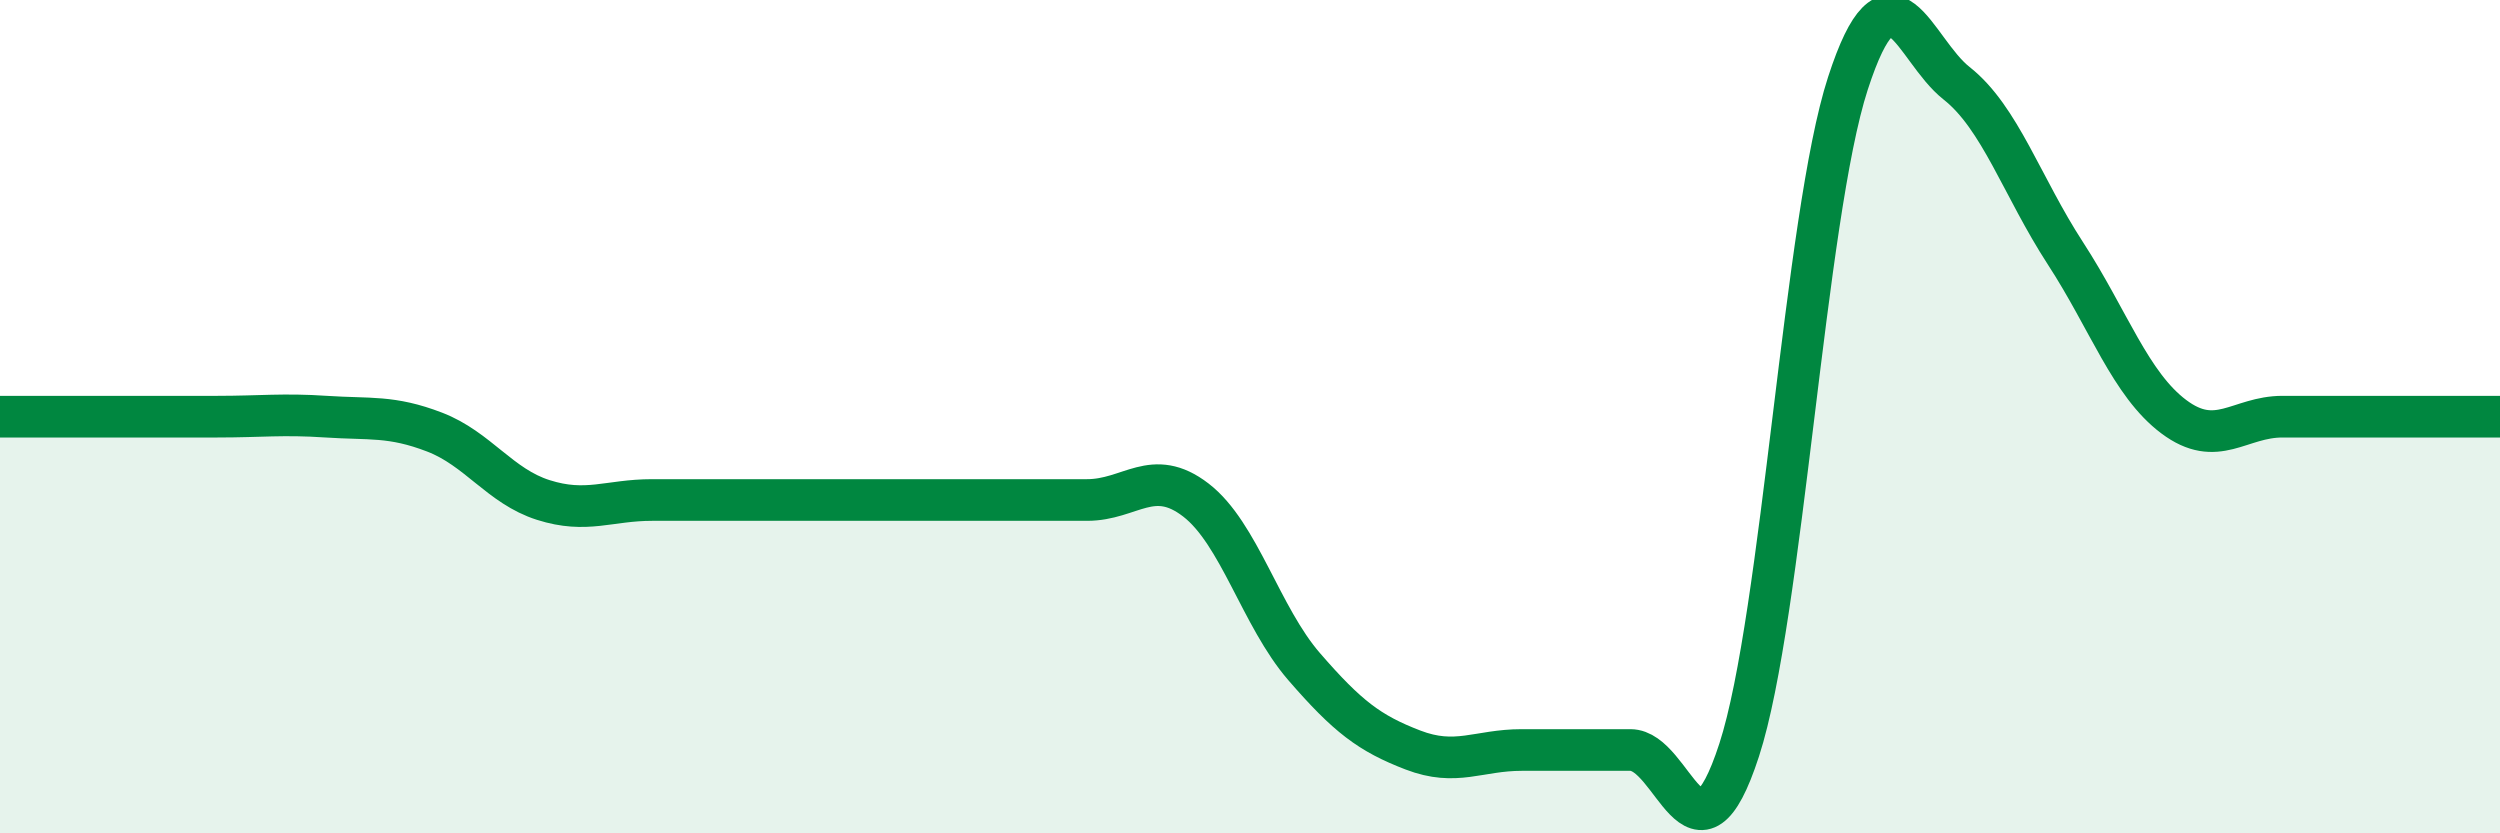
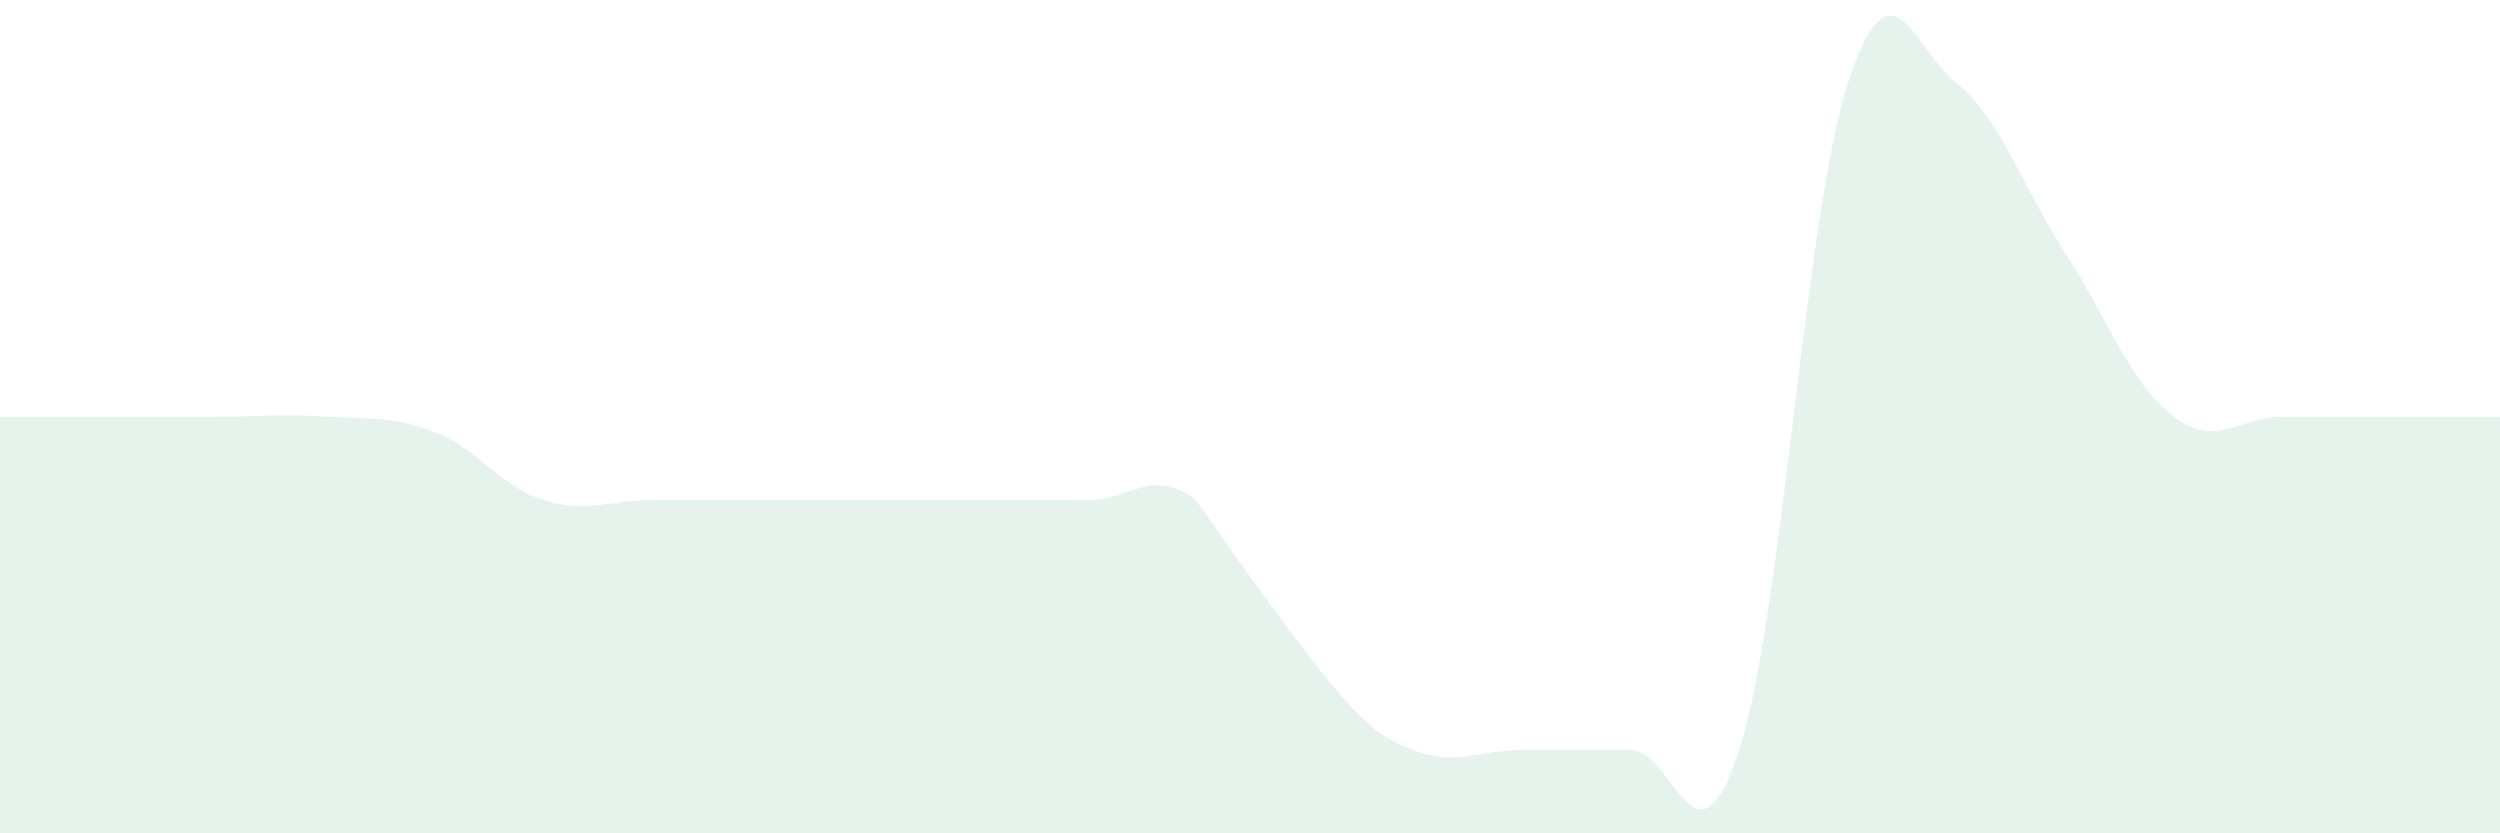
<svg xmlns="http://www.w3.org/2000/svg" width="60" height="20" viewBox="0 0 60 20">
-   <path d="M 0,10 C 0.52,10 1.57,10 2.61,10 C 3.65,10 4.18,10 5.22,10 C 6.26,10 6.79,9.93 7.83,10 C 8.87,10.07 9.39,9.97 10.43,10.37 C 11.47,10.77 12,11.67 13.04,12 C 14.08,12.33 14.61,12 15.65,12 C 16.69,12 17.22,12 18.26,12 C 19.3,12 19.83,12 20.87,12 C 21.91,12 22.44,12 23.48,12 C 24.52,12 25.05,12 26.09,12 C 27.13,12 27.66,11.2 28.7,12 C 29.74,12.8 30.26,14.8 31.3,16 C 32.34,17.2 32.87,17.6 33.91,18 C 34.95,18.4 35.48,18 36.52,18 C 37.56,18 38.09,18 39.13,18 C 40.17,18 40.7,21.2 41.74,18 C 42.78,14.8 43.31,5.2 44.35,2 C 45.39,-1.2 45.92,1.18 46.96,2 C 48,2.82 48.53,4.48 49.57,6.08 C 50.61,7.68 51.13,9.22 52.17,10 C 53.21,10.78 53.74,10 54.78,10 C 55.82,10 56.35,10 57.39,10 C 58.43,10 59.48,10 60,10L60 20L0 20Z" fill="#008740" opacity="0.1" stroke-linecap="round" stroke-linejoin="round" />
-   <path d="M 0,10 C 0.52,10 1.57,10 2.61,10 C 3.65,10 4.18,10 5.22,10 C 6.26,10 6.79,9.93 7.83,10 C 8.87,10.07 9.39,9.97 10.43,10.37 C 11.47,10.77 12,11.67 13.04,12 C 14.08,12.33 14.61,12 15.65,12 C 16.69,12 17.22,12 18.26,12 C 19.3,12 19.83,12 20.87,12 C 21.91,12 22.44,12 23.48,12 C 24.52,12 25.05,12 26.09,12 C 27.13,12 27.66,11.2 28.7,12 C 29.74,12.8 30.26,14.8 31.3,16 C 32.34,17.2 32.87,17.6 33.91,18 C 34.95,18.4 35.48,18 36.52,18 C 37.56,18 38.09,18 39.13,18 C 40.17,18 40.7,21.2 41.74,18 C 42.78,14.8 43.31,5.2 44.35,2 C 45.39,-1.2 45.92,1.18 46.96,2 C 48,2.82 48.53,4.48 49.57,6.08 C 50.61,7.68 51.13,9.22 52.17,10 C 53.21,10.78 53.74,10 54.78,10 C 55.82,10 56.35,10 57.39,10 C 58.43,10 59.48,10 60,10" stroke="#008740" stroke-width="1" fill="none" stroke-linecap="round" stroke-linejoin="round" />
+   <path d="M 0,10 C 0.52,10 1.57,10 2.61,10 C 3.65,10 4.18,10 5.22,10 C 6.26,10 6.79,9.93 7.83,10 C 8.87,10.07 9.39,9.97 10.43,10.37 C 11.47,10.77 12,11.67 13.04,12 C 14.08,12.33 14.61,12 15.65,12 C 16.69,12 17.22,12 18.26,12 C 19.3,12 19.83,12 20.87,12 C 21.91,12 22.44,12 23.48,12 C 24.52,12 25.05,12 26.09,12 C 27.13,12 27.66,11.2 28.7,12 C 32.34,17.2 32.87,17.6 33.91,18 C 34.95,18.4 35.48,18 36.52,18 C 37.56,18 38.09,18 39.13,18 C 40.17,18 40.7,21.2 41.74,18 C 42.78,14.8 43.31,5.2 44.35,2 C 45.39,-1.2 45.92,1.18 46.96,2 C 48,2.82 48.53,4.48 49.57,6.08 C 50.61,7.68 51.13,9.22 52.17,10 C 53.21,10.78 53.74,10 54.78,10 C 55.82,10 56.35,10 57.39,10 C 58.43,10 59.48,10 60,10L60 20L0 20Z" fill="#008740" opacity="0.1" stroke-linecap="round" stroke-linejoin="round" />
</svg>